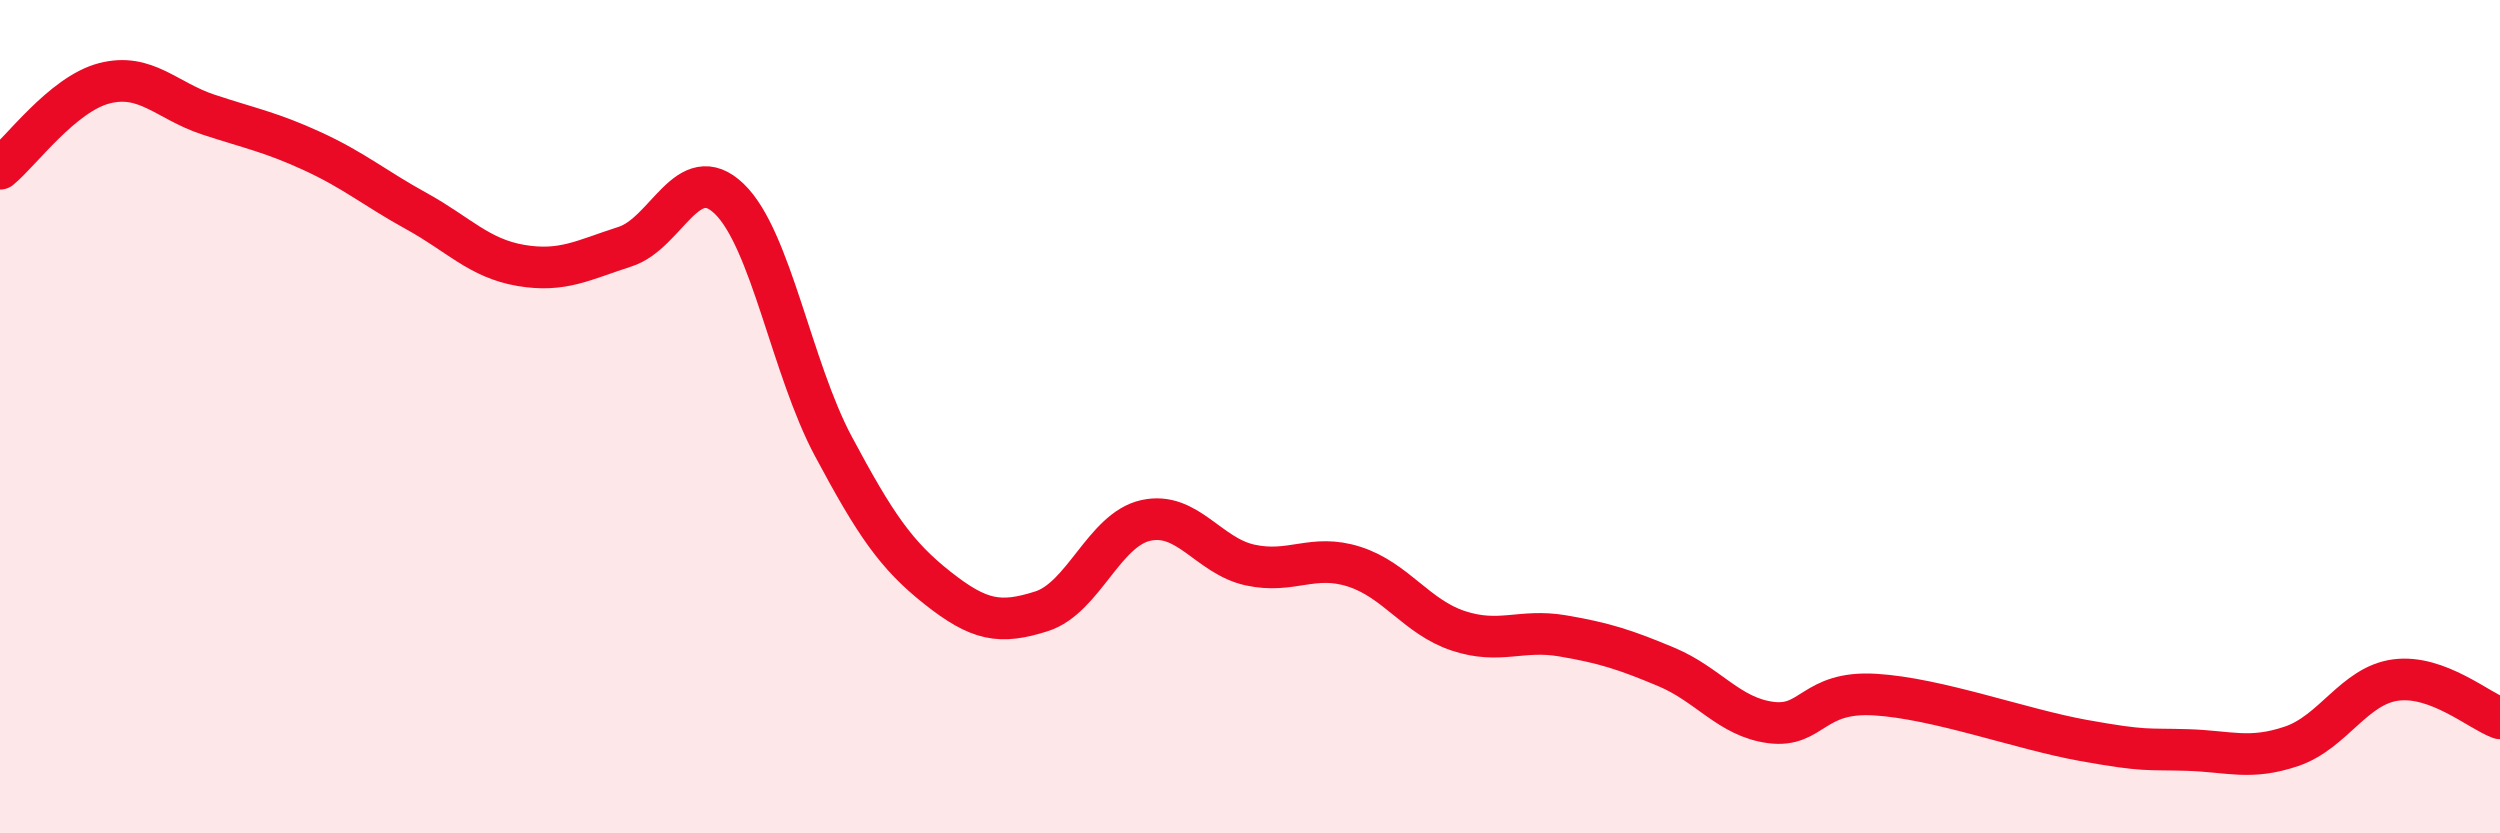
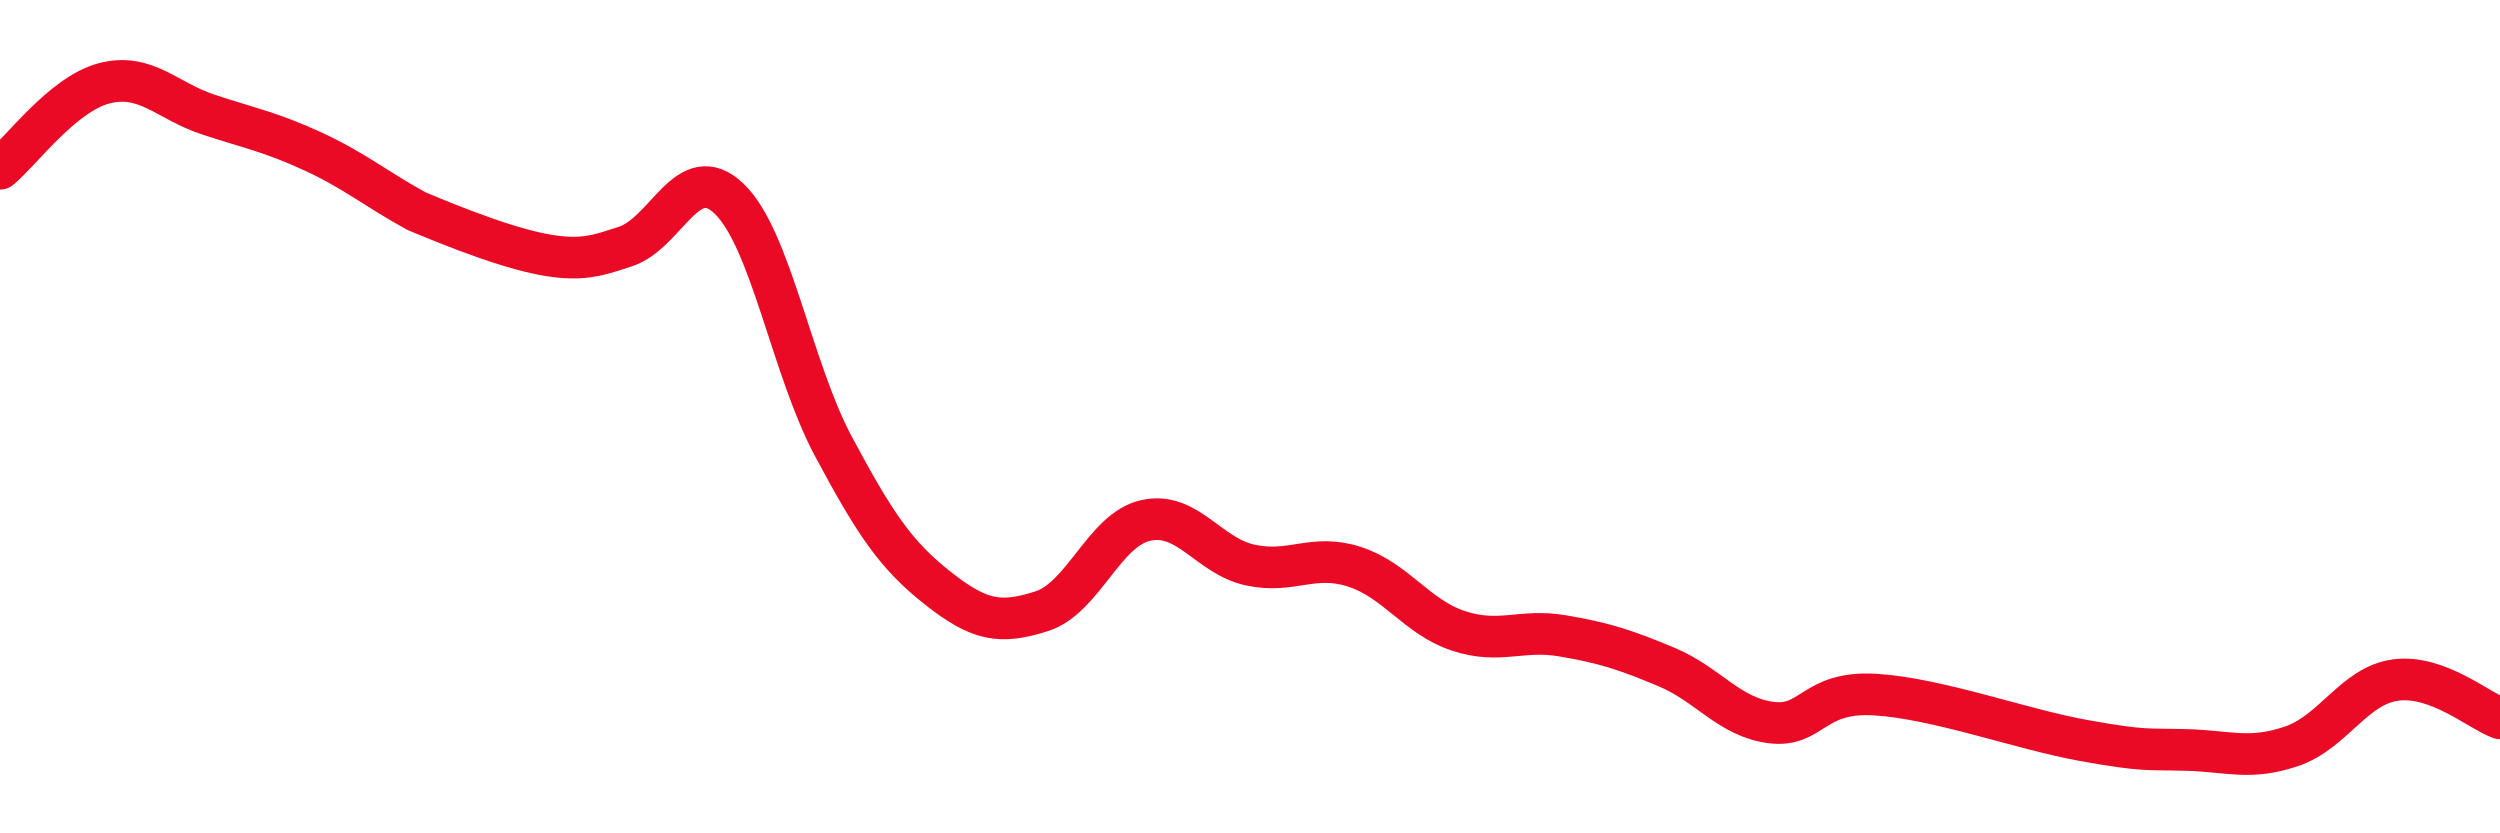
<svg xmlns="http://www.w3.org/2000/svg" width="60" height="20" viewBox="0 0 60 20">
-   <path d="M 0,4.05 C 0.5,3.64 1.5,2.26 2.5,2 C 3.5,1.74 4,2.42 5,2.75 C 6,3.08 6.5,3.17 7.5,3.63 C 8.5,4.09 9,4.52 10,5.07 C 11,5.62 11.5,6.2 12.5,6.37 C 13.5,6.54 14,6.24 15,5.92 C 16,5.6 16.5,3.81 17.5,4.77 C 18.5,5.73 19,8.84 20,10.71 C 21,12.58 21.5,13.32 22.5,14.11 C 23.5,14.9 24,14.99 25,14.67 C 26,14.35 26.5,12.71 27.5,12.49 C 28.5,12.27 29,13.34 30,13.56 C 31,13.78 31.5,13.28 32.5,13.6 C 33.5,13.92 34,14.81 35,15.14 C 36,15.47 36.5,15.09 37.5,15.26 C 38.5,15.43 39,15.59 40,16.01 C 41,16.43 41.5,17.21 42.5,17.34 C 43.5,17.47 43.5,16.58 45,16.67 C 46.5,16.76 48.5,17.5 50,17.77 C 51.5,18.04 51.5,17.97 52.5,18 C 53.5,18.03 54,18.25 55,17.91 C 56,17.57 56.5,16.45 57.5,16.32 C 58.5,16.19 59.5,17.06 60,17.24L60 20L0 20Z" fill="#EB0A25" opacity="0.1" stroke-linecap="round" stroke-linejoin="round" />
-   <path d="M 0,4.05 C 0.5,3.64 1.5,2.26 2.5,2 C 3.5,1.74 4,2.42 5,2.75 C 6,3.08 6.5,3.17 7.5,3.63 C 8.5,4.09 9,4.52 10,5.07 C 11,5.62 11.5,6.2 12.5,6.37 C 13.5,6.54 14,6.24 15,5.92 C 16,5.6 16.5,3.81 17.5,4.77 C 18.5,5.73 19,8.84 20,10.71 C 21,12.58 21.5,13.32 22.5,14.11 C 23.5,14.9 24,14.99 25,14.67 C 26,14.35 26.5,12.71 27.5,12.49 C 28.5,12.27 29,13.34 30,13.56 C 31,13.78 31.5,13.28 32.5,13.6 C 33.5,13.92 34,14.81 35,15.14 C 36,15.47 36.5,15.09 37.5,15.26 C 38.5,15.43 39,15.59 40,16.01 C 41,16.43 41.5,17.21 42.5,17.34 C 43.5,17.47 43.5,16.58 45,16.67 C 46.5,16.76 48.5,17.5 50,17.77 C 51.5,18.04 51.5,17.97 52.5,18 C 53.5,18.03 54,18.25 55,17.91 C 56,17.57 56.5,16.45 57.5,16.32 C 58.5,16.19 59.5,17.06 60,17.24" stroke="#EB0A25" stroke-width="1" fill="none" stroke-linecap="round" stroke-linejoin="round" />
+   <path d="M 0,4.05 C 0.5,3.64 1.5,2.26 2.5,2 C 3.5,1.74 4,2.42 5,2.75 C 6,3.08 6.5,3.17 7.5,3.63 C 8.5,4.09 9,4.52 10,5.07 C 13.5,6.54 14,6.24 15,5.92 C 16,5.6 16.5,3.81 17.5,4.77 C 18.5,5.73 19,8.84 20,10.71 C 21,12.58 21.5,13.32 22.5,14.11 C 23.5,14.9 24,14.99 25,14.67 C 26,14.35 26.5,12.71 27.5,12.49 C 28.5,12.27 29,13.34 30,13.56 C 31,13.78 31.5,13.28 32.5,13.6 C 33.5,13.92 34,14.81 35,15.14 C 36,15.47 36.5,15.09 37.5,15.26 C 38.5,15.43 39,15.59 40,16.01 C 41,16.43 41.5,17.21 42.5,17.34 C 43.5,17.47 43.5,16.58 45,16.67 C 46.5,16.76 48.5,17.5 50,17.77 C 51.5,18.04 51.5,17.97 52.5,18 C 53.5,18.03 54,18.25 55,17.91 C 56,17.57 56.5,16.45 57.5,16.32 C 58.5,16.19 59.5,17.06 60,17.24" stroke="#EB0A25" stroke-width="1" fill="none" stroke-linecap="round" stroke-linejoin="round" />
</svg>